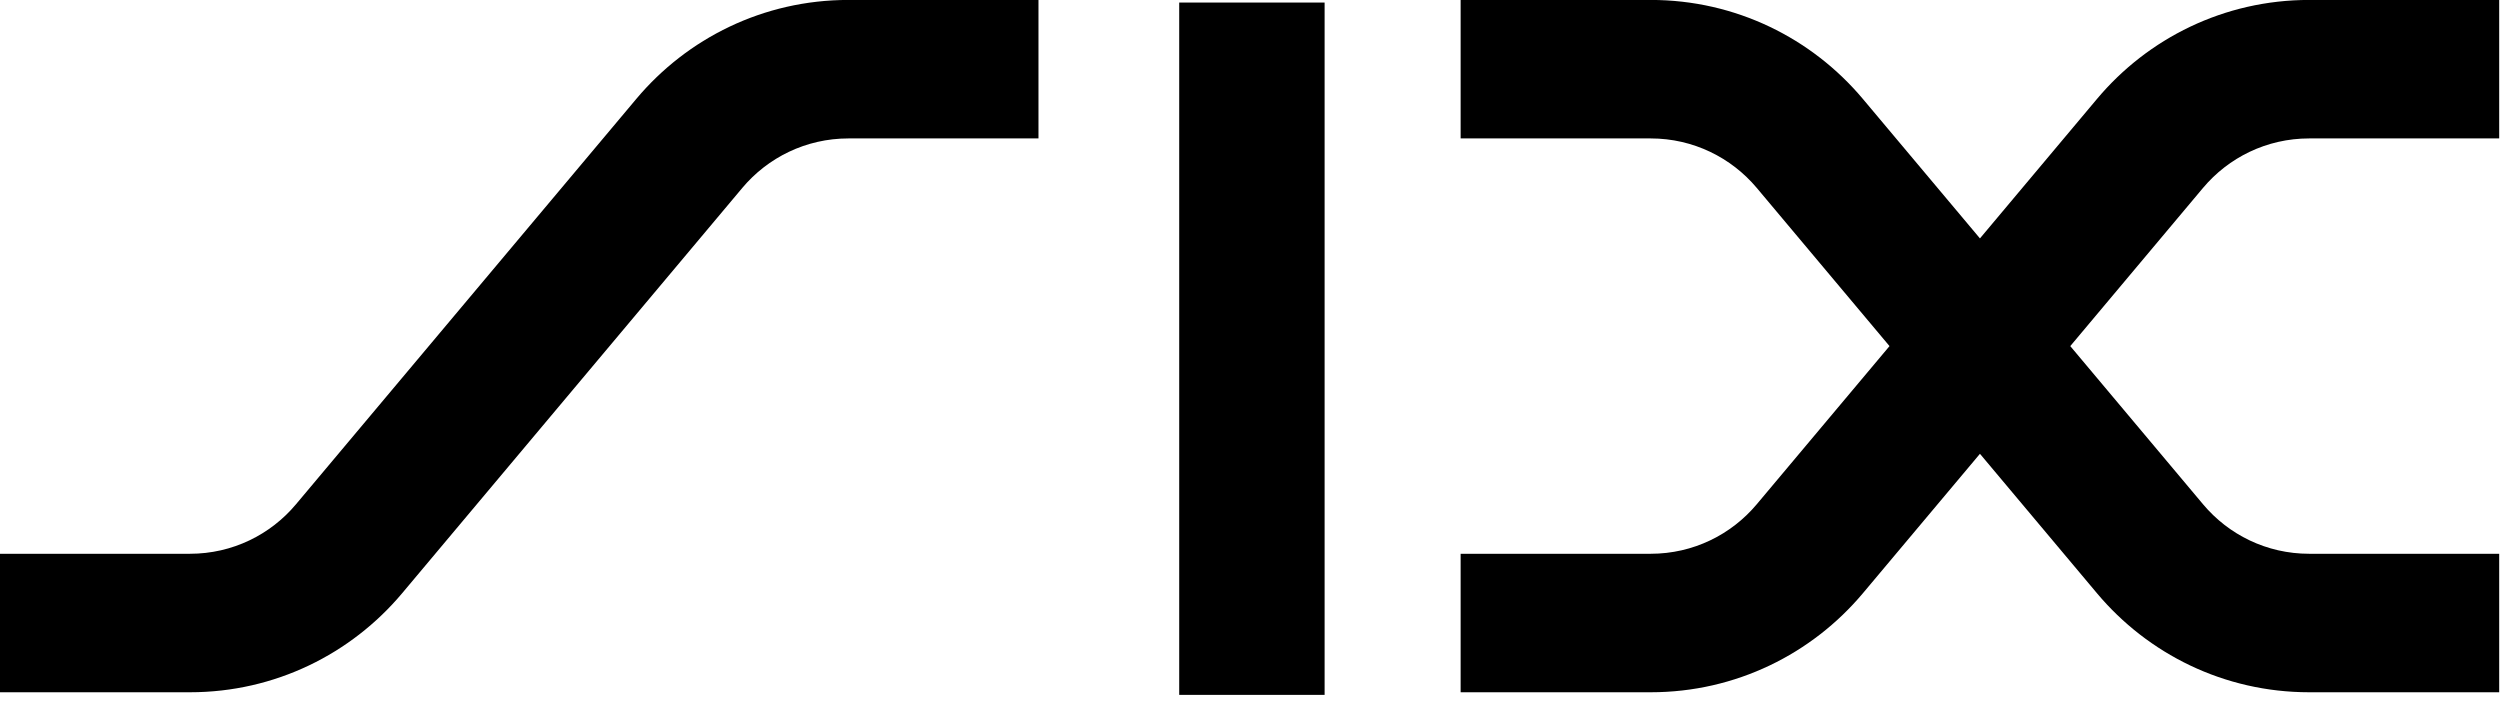
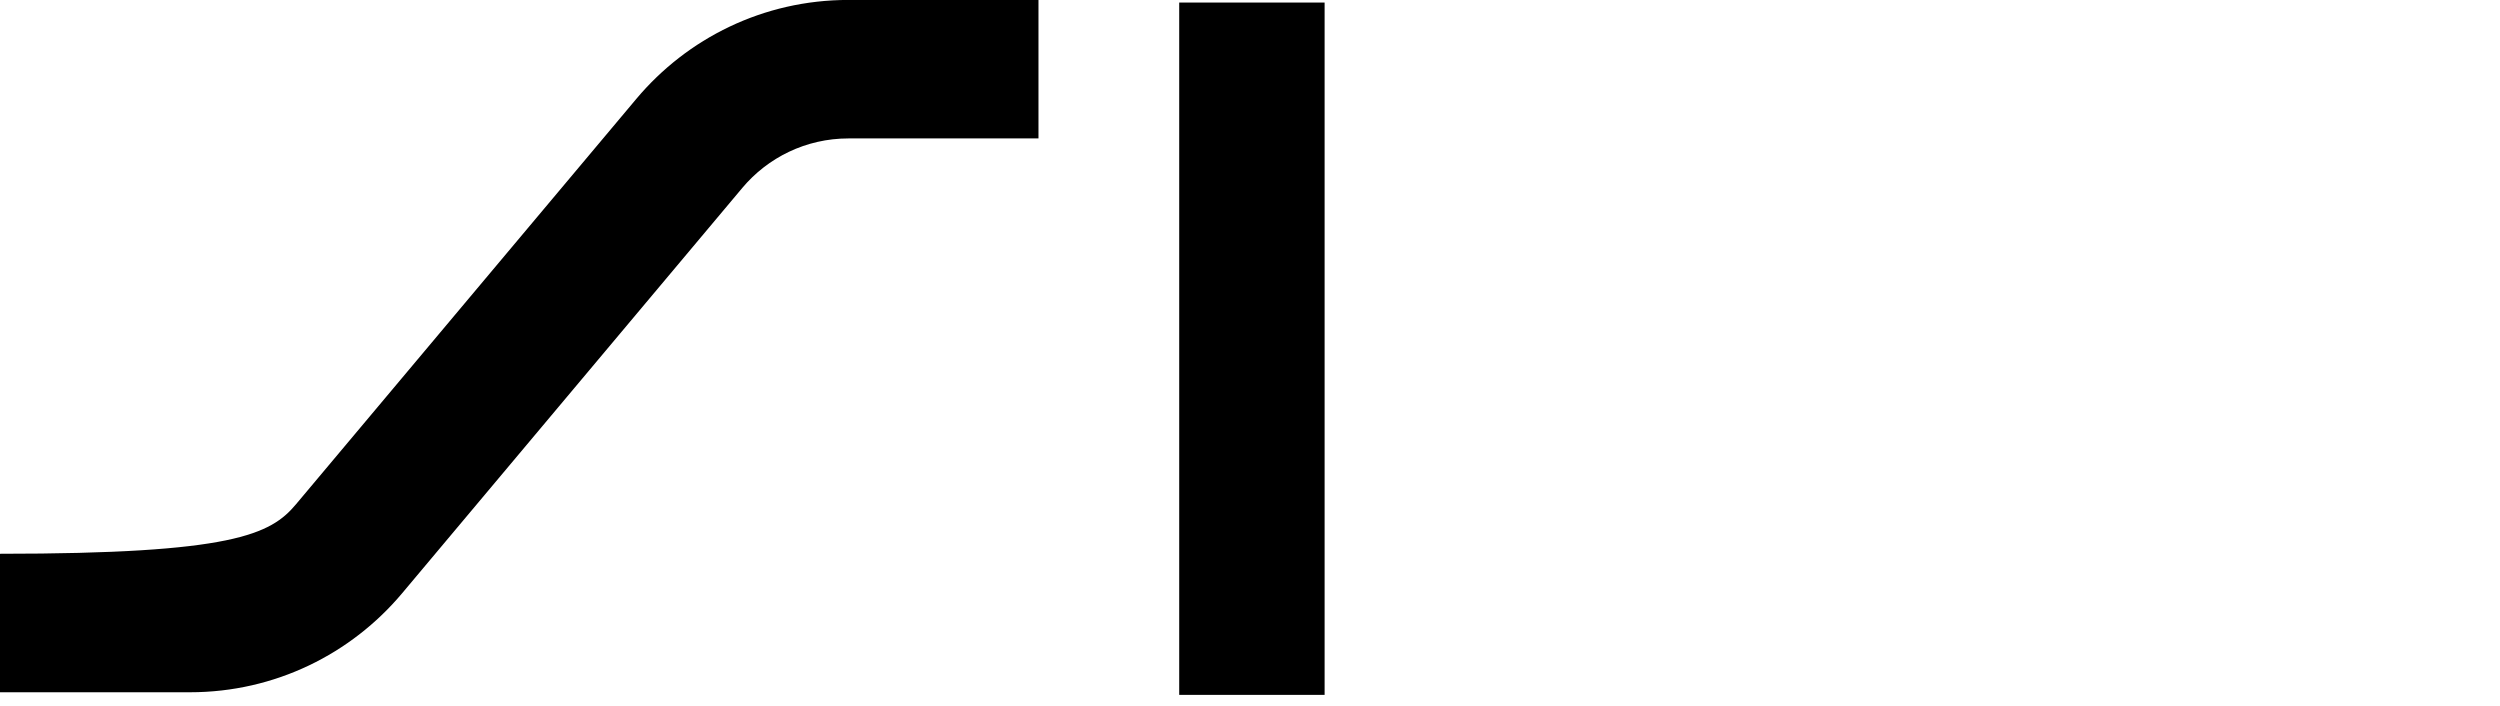
<svg xmlns="http://www.w3.org/2000/svg" width="100%" height="100%" viewBox="0 0 170 48" version="1.1" xml:space="preserve" style="fill-rule:evenodd;clip-rule:evenodd;stroke-linejoin:round;stroke-miterlimit:2;">
  <g transform="matrix(1,0,0,1,-1228.345,-815.101)">
    <g transform="matrix(2.667,0,0,2.667,1271.614,855.446)">
-       <path d="M0,-12.606C1.295,-14.149 3.236,-15.129 5.409,-15.129L10.254,-15.129L10.254,-11.598L5.409,-11.598C4.323,-11.598 3.351,-11.108 2.704,-10.338L-5.972,0C-7.268,1.543 -9.21,2.523 -11.381,2.523L-16.226,2.523L-16.226,-1.008L-11.381,-1.008C-10.296,-1.008 -9.325,-1.497 -8.678,-2.269L0,-12.606Z" style="fill-rule:nonzero;" />
+       <path d="M0,-12.606C1.295,-14.149 3.236,-15.129 5.409,-15.129L10.254,-15.129L10.254,-11.598L5.409,-11.598C4.323,-11.598 3.351,-11.108 2.704,-10.338L-5.972,0C-7.268,1.543 -9.21,2.523 -11.381,2.523L-16.226,2.523L-16.226,-1.008C-10.296,-1.008 -9.325,-1.497 -8.678,-2.269L0,-12.606Z" style="fill-rule:nonzero;" />
    </g>
    <g transform="matrix(2.667,0,0,2.667,0,-567.765)">
      <rect x="490.638" y="518.575" width="3.707" height="17.652" />
    </g>
    <g transform="matrix(2.667,0,0,2.667,1355.018,855.446)">
-       <path d="M0,-12.606L2.986,-9.049L5.971,-12.606C7.266,-14.149 9.208,-15.129 11.38,-15.129L16.225,-15.129L16.225,-11.598L11.38,-11.598C10.293,-11.598 9.323,-11.108 8.675,-10.338L5.289,-6.303L8.675,-2.269C9.323,-1.497 10.293,-1.008 11.38,-1.008L16.225,-1.008L16.225,2.523L11.38,2.523C9.208,2.523 7.266,1.543 5.971,0L2.986,-3.557L0,0C-1.296,1.543 -3.238,2.523 -5.409,2.523L-10.255,2.523L-10.255,-1.008L-5.409,-1.008C-4.324,-1.008 -3.354,-1.497 -2.706,-2.269L0.68,-6.303L-2.706,-10.338C-3.354,-11.108 -4.324,-11.598 -5.409,-11.598L-10.255,-11.598L-10.255,-15.129L-5.409,-15.129C-3.238,-15.129 -1.296,-14.149 0,-12.606" style="fill-rule:nonzero;" />
-     </g>
+       </g>
  </g>
</svg>